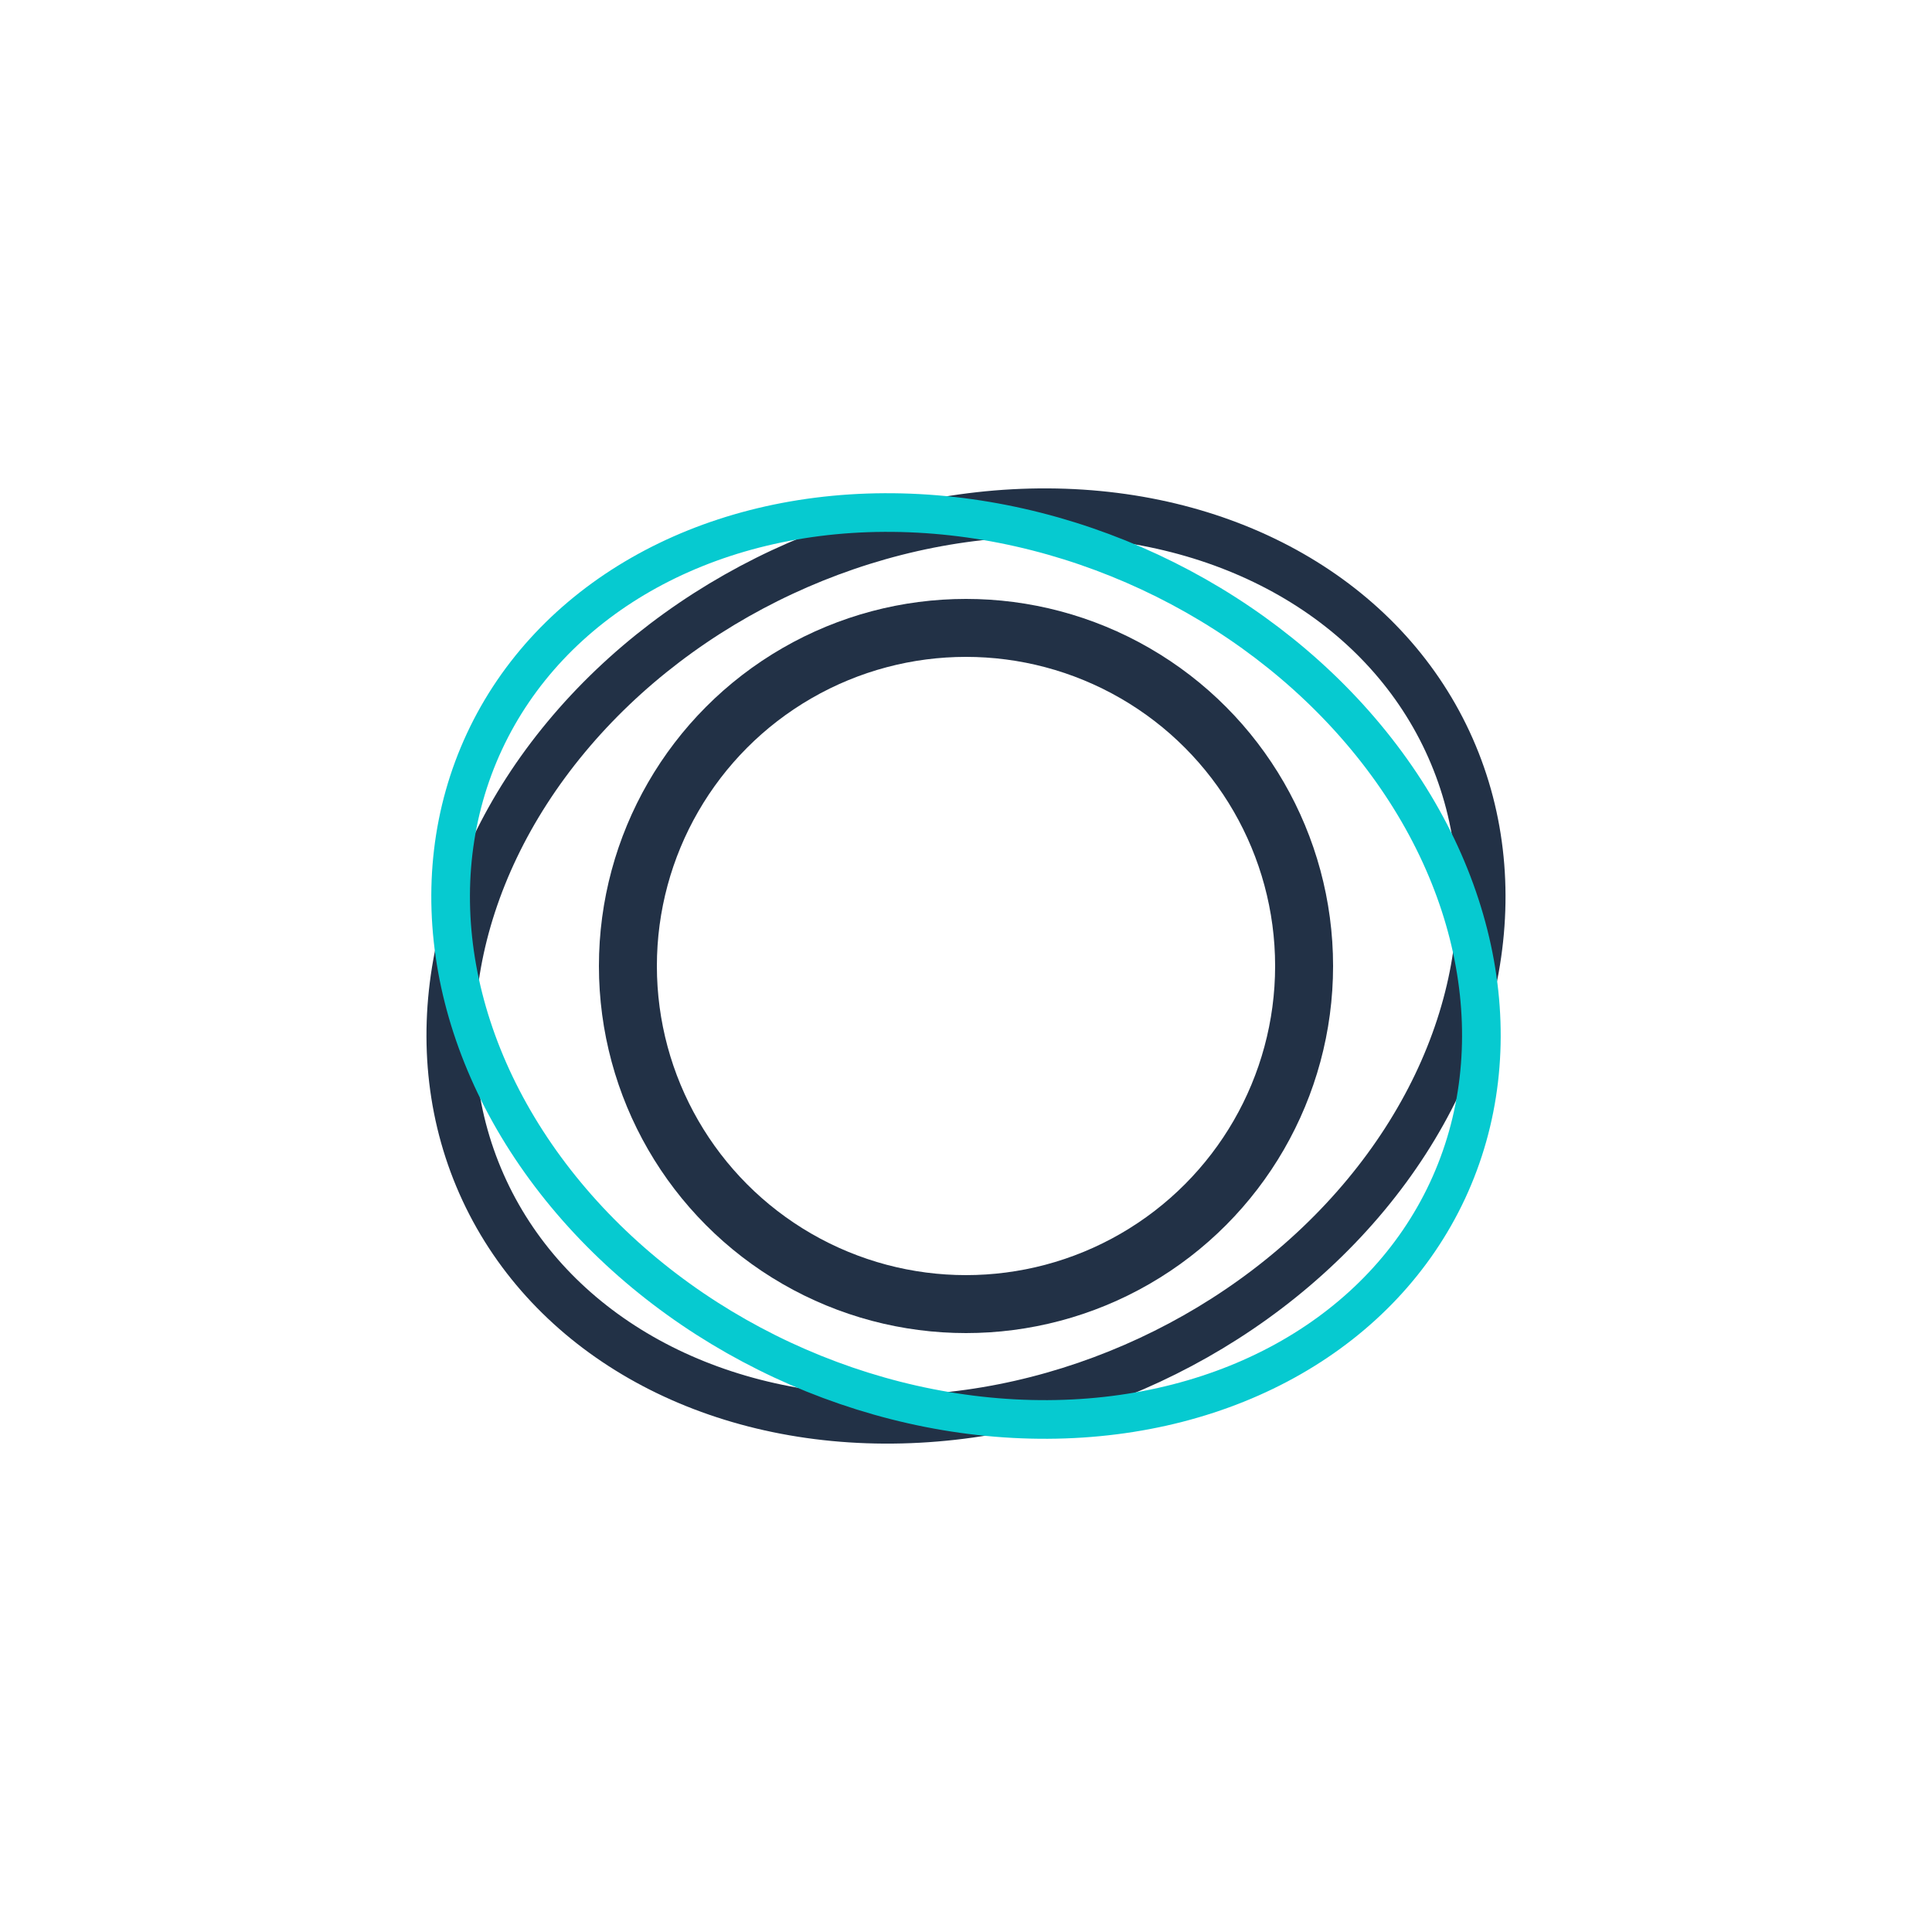
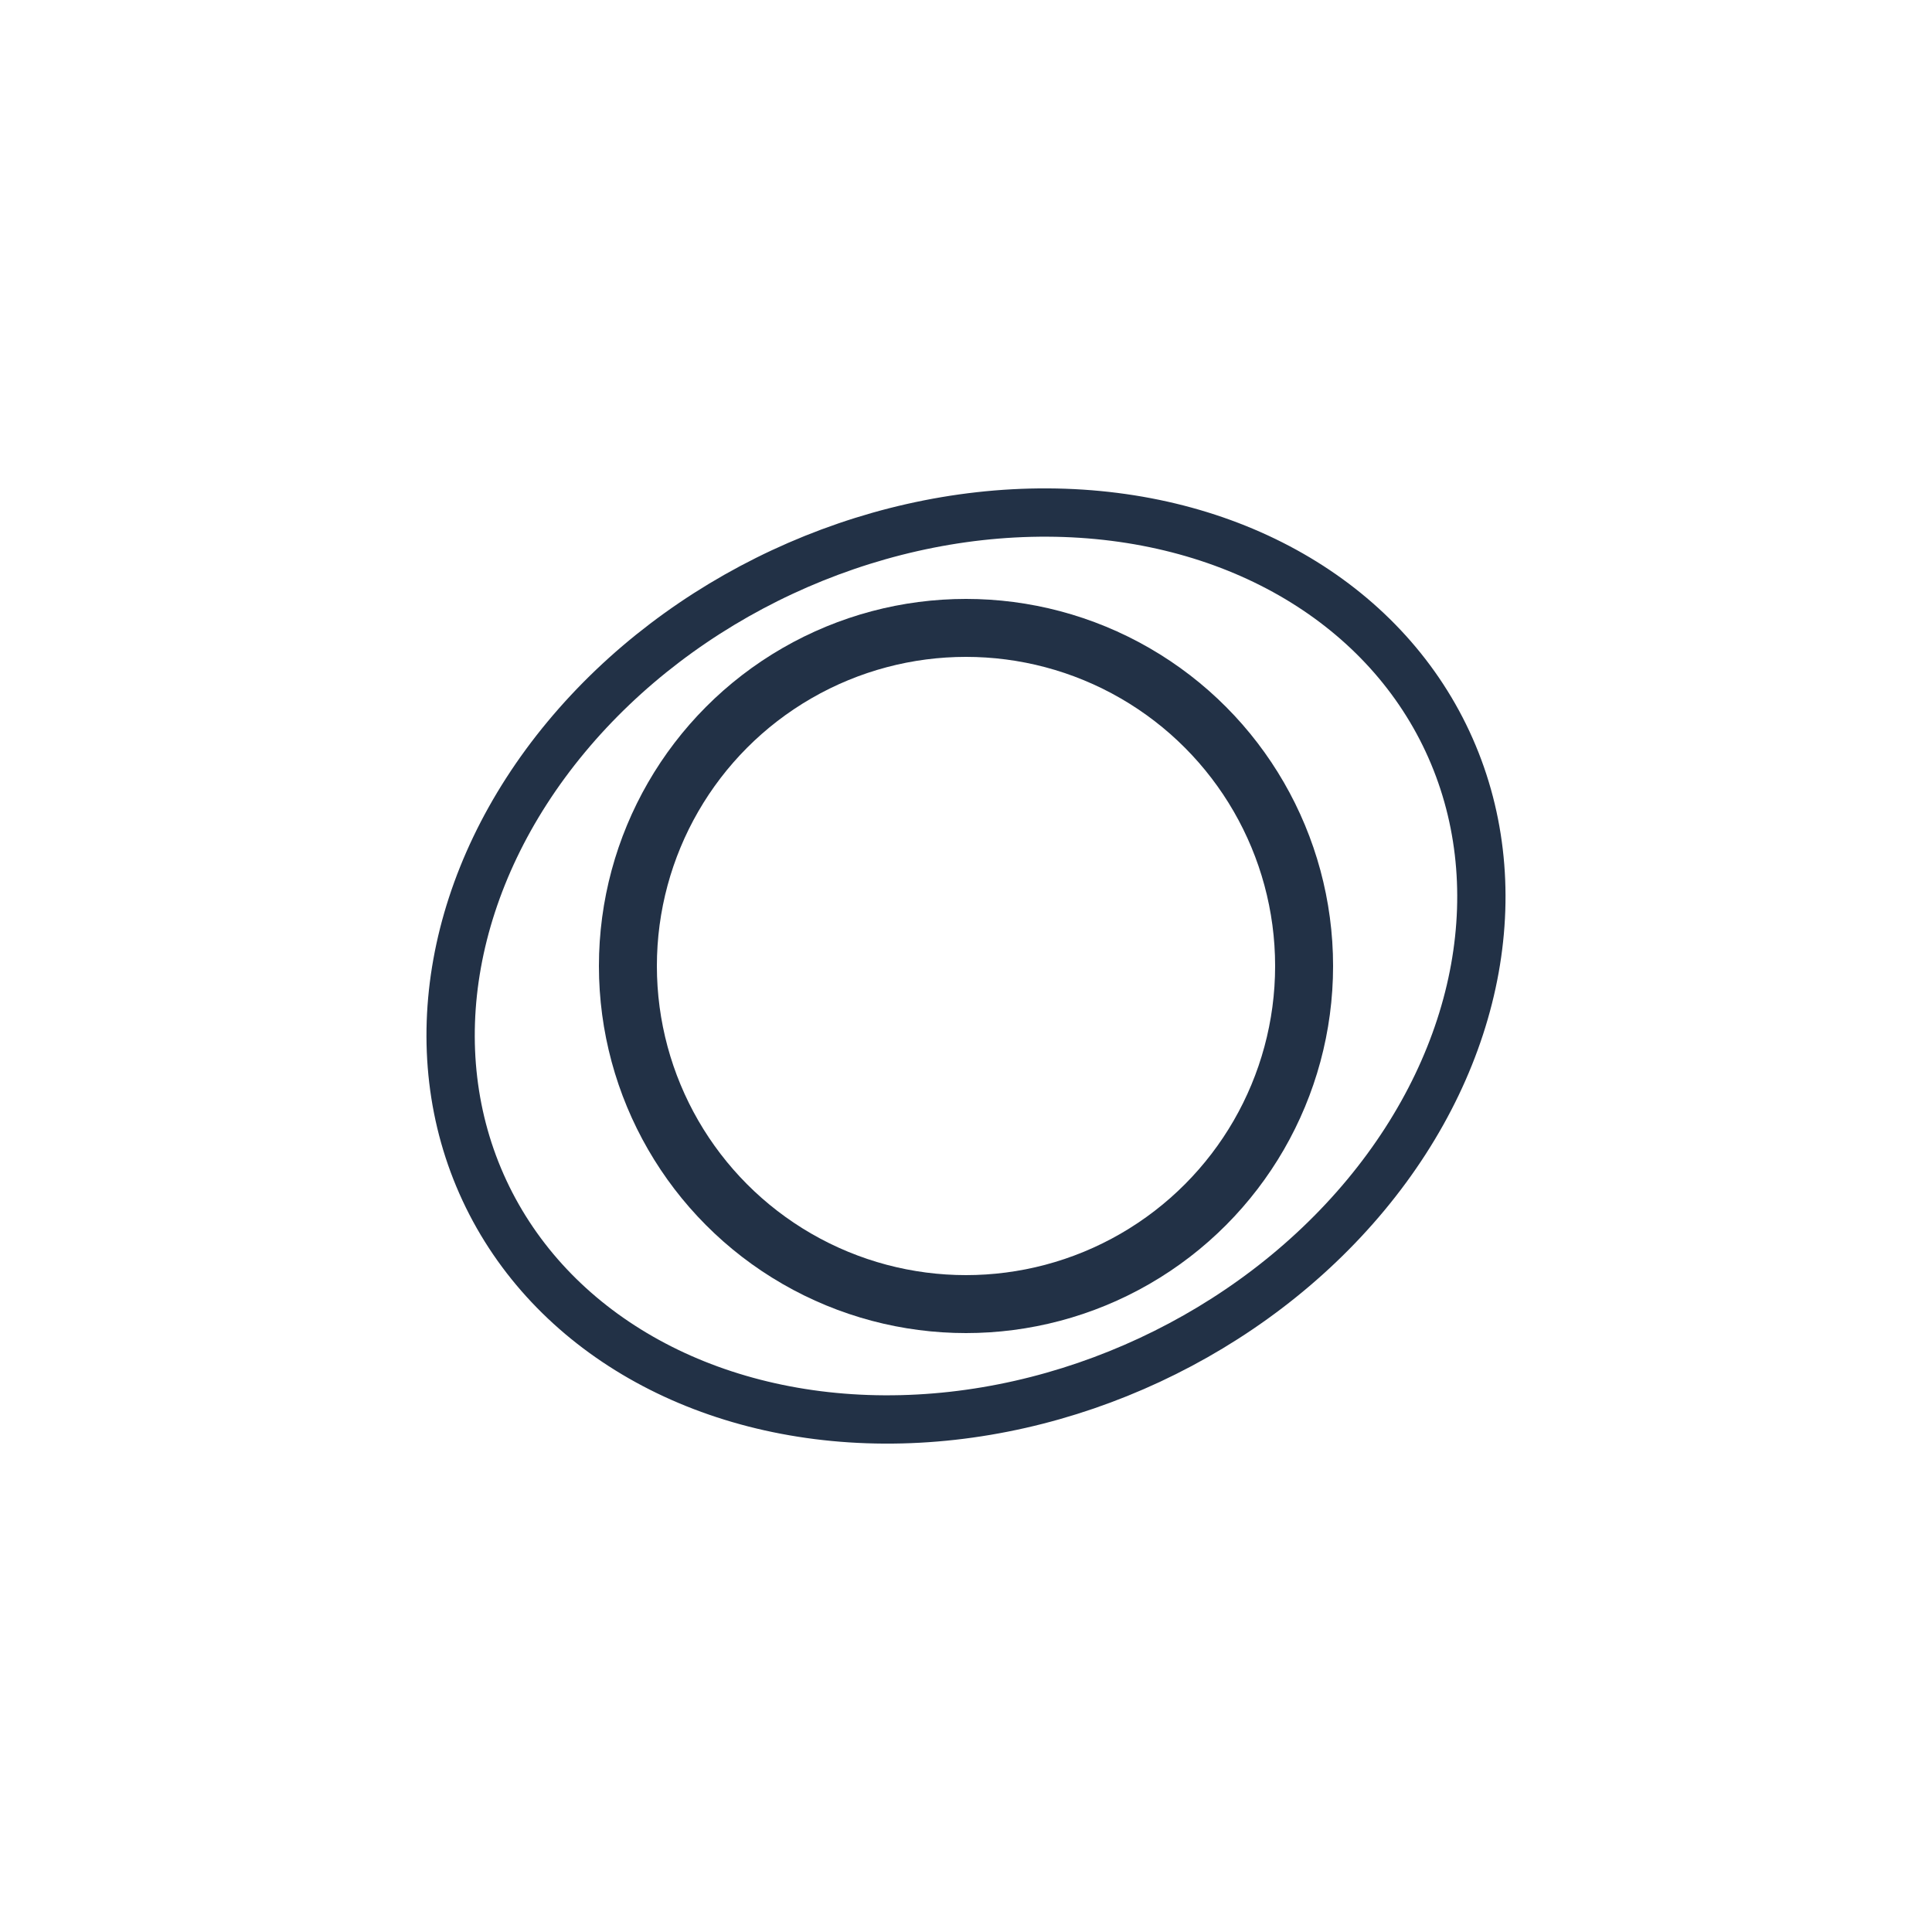
<svg xmlns="http://www.w3.org/2000/svg" viewBox="0 0 200 200">
  <ellipse cx="100" cy="100" rx="55" ry="45" fill="none" stroke="rgb(34,49,70)" stroke-width="5" transform="rotate(-25 100 100)" />
-   <ellipse cx="100" cy="100" rx="55" ry="45" fill="none" stroke="rgb(6,202,208)" stroke-width="4" transform="rotate(25 100 100)" />
  <circle cx="100" cy="100" r="35" fill="none" stroke="rgb(34,49,70)" stroke-width="6" />
</svg>